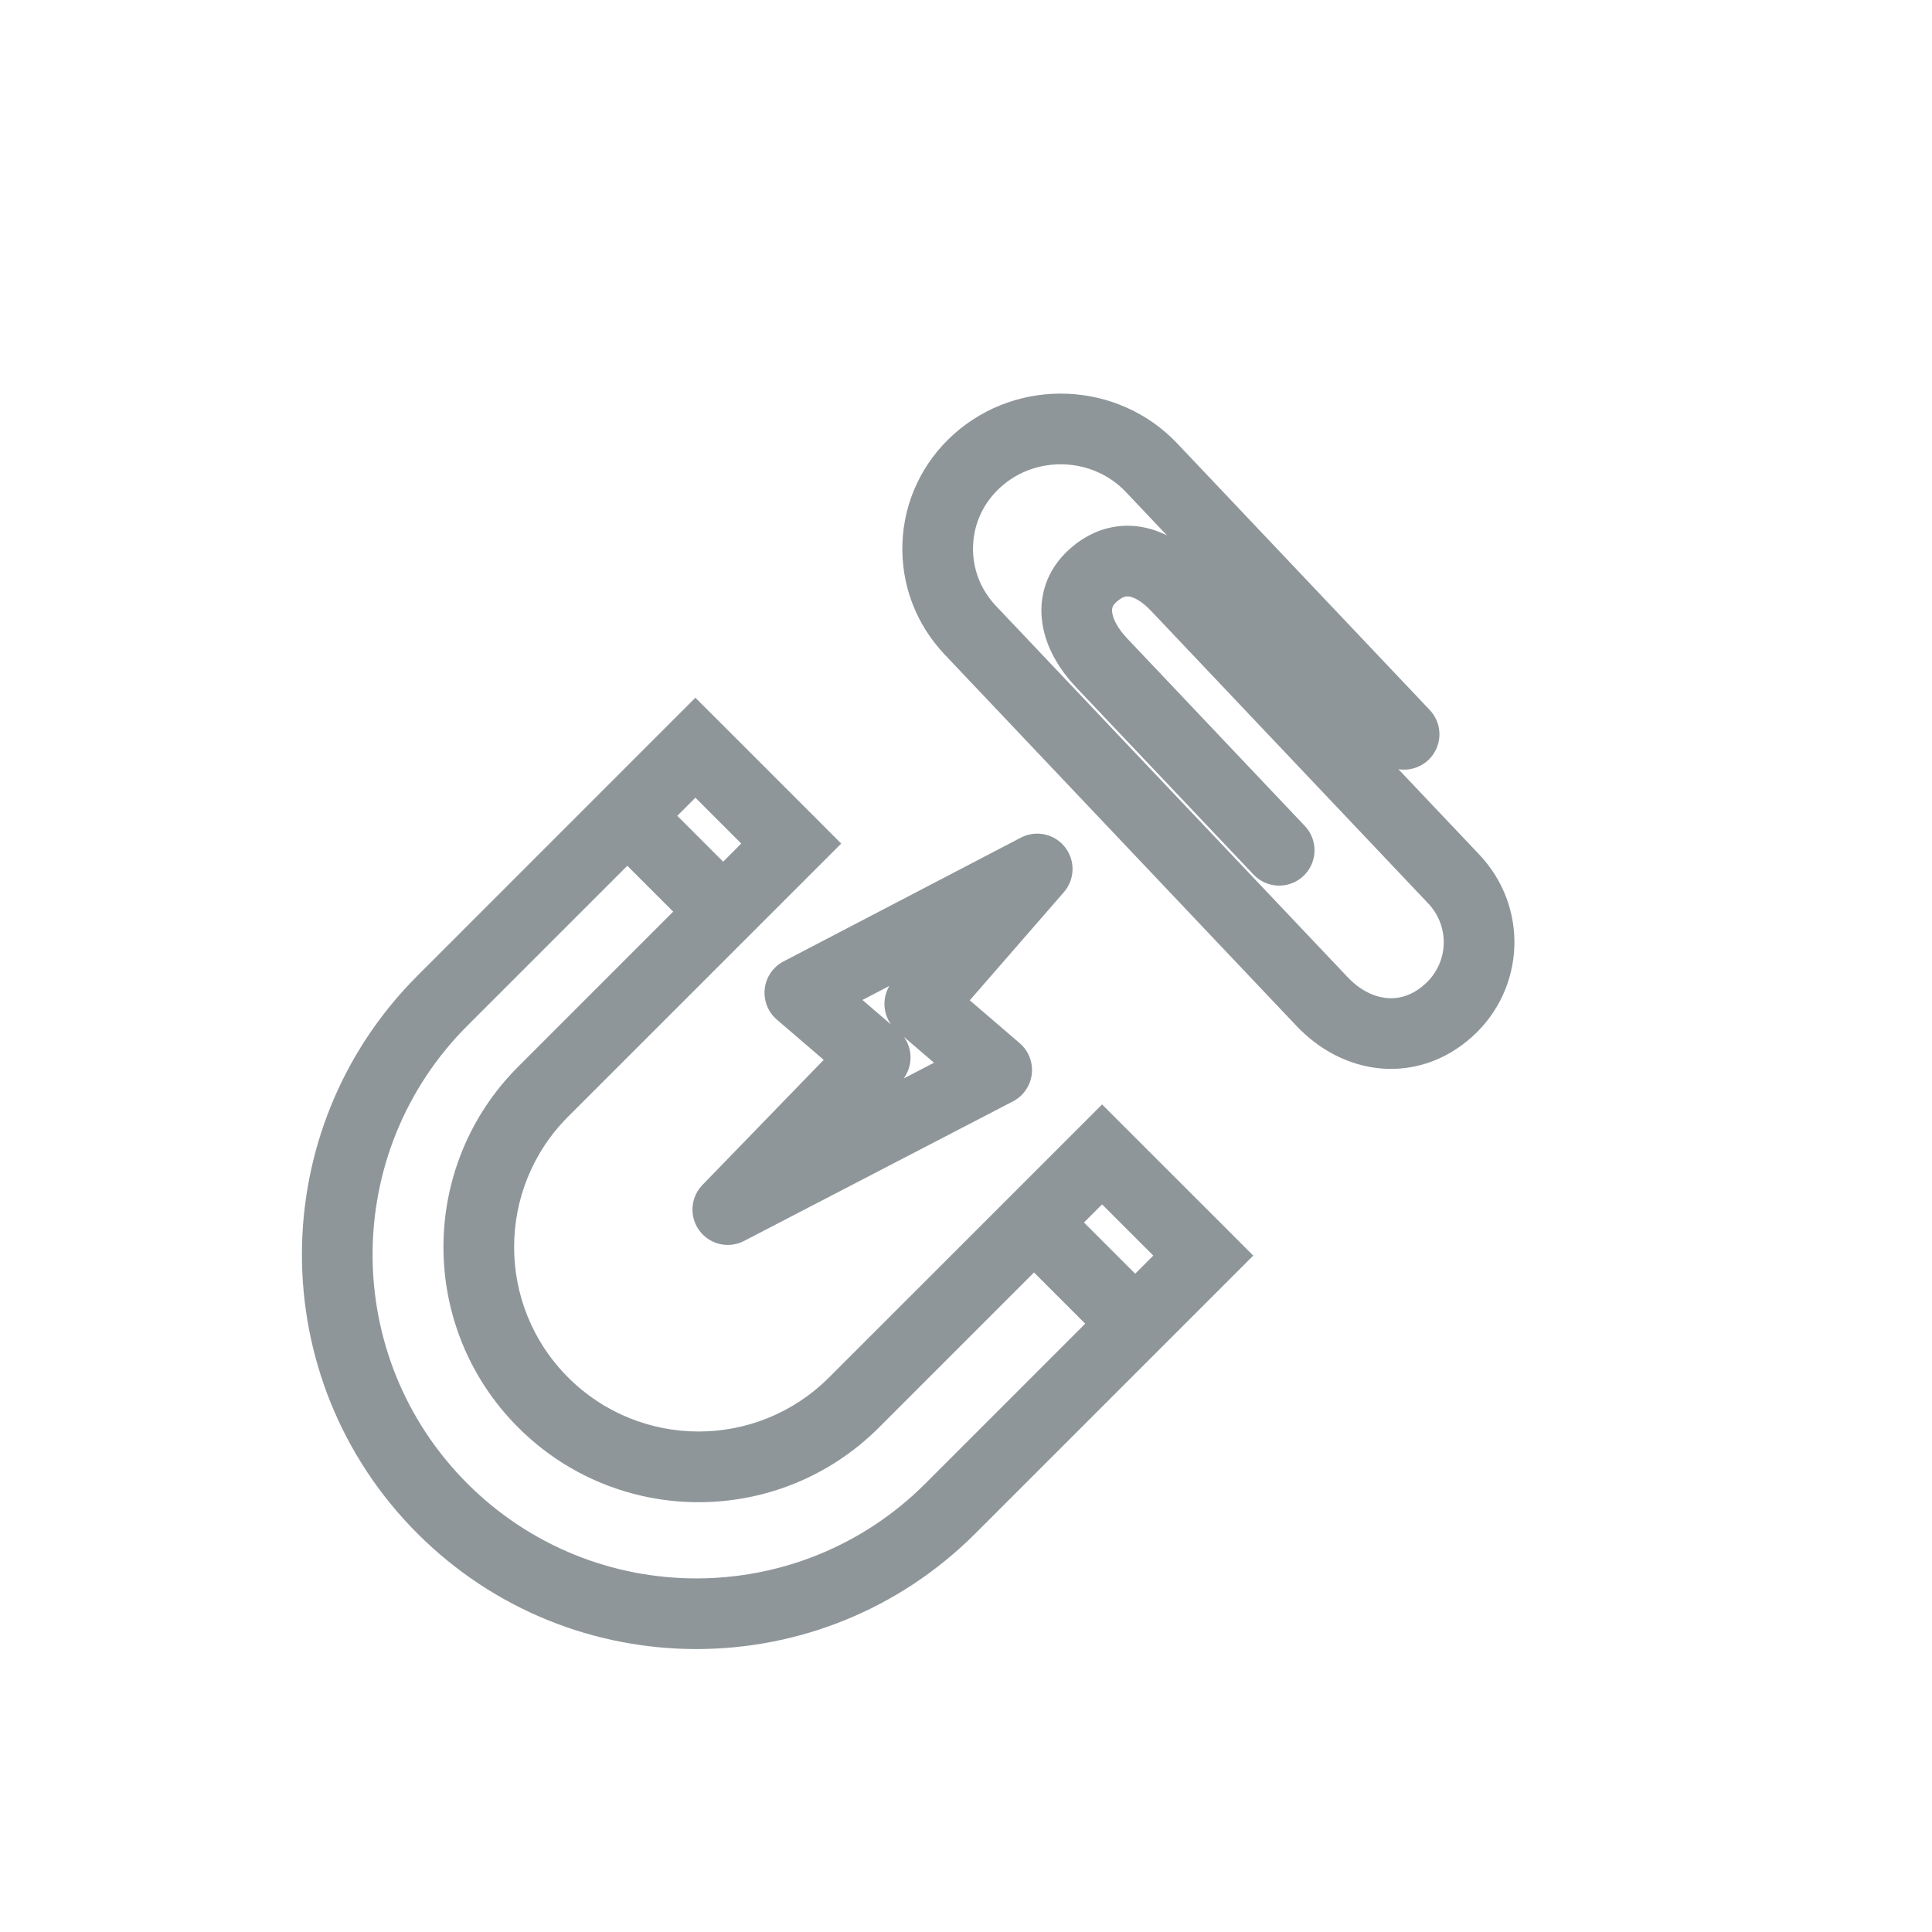
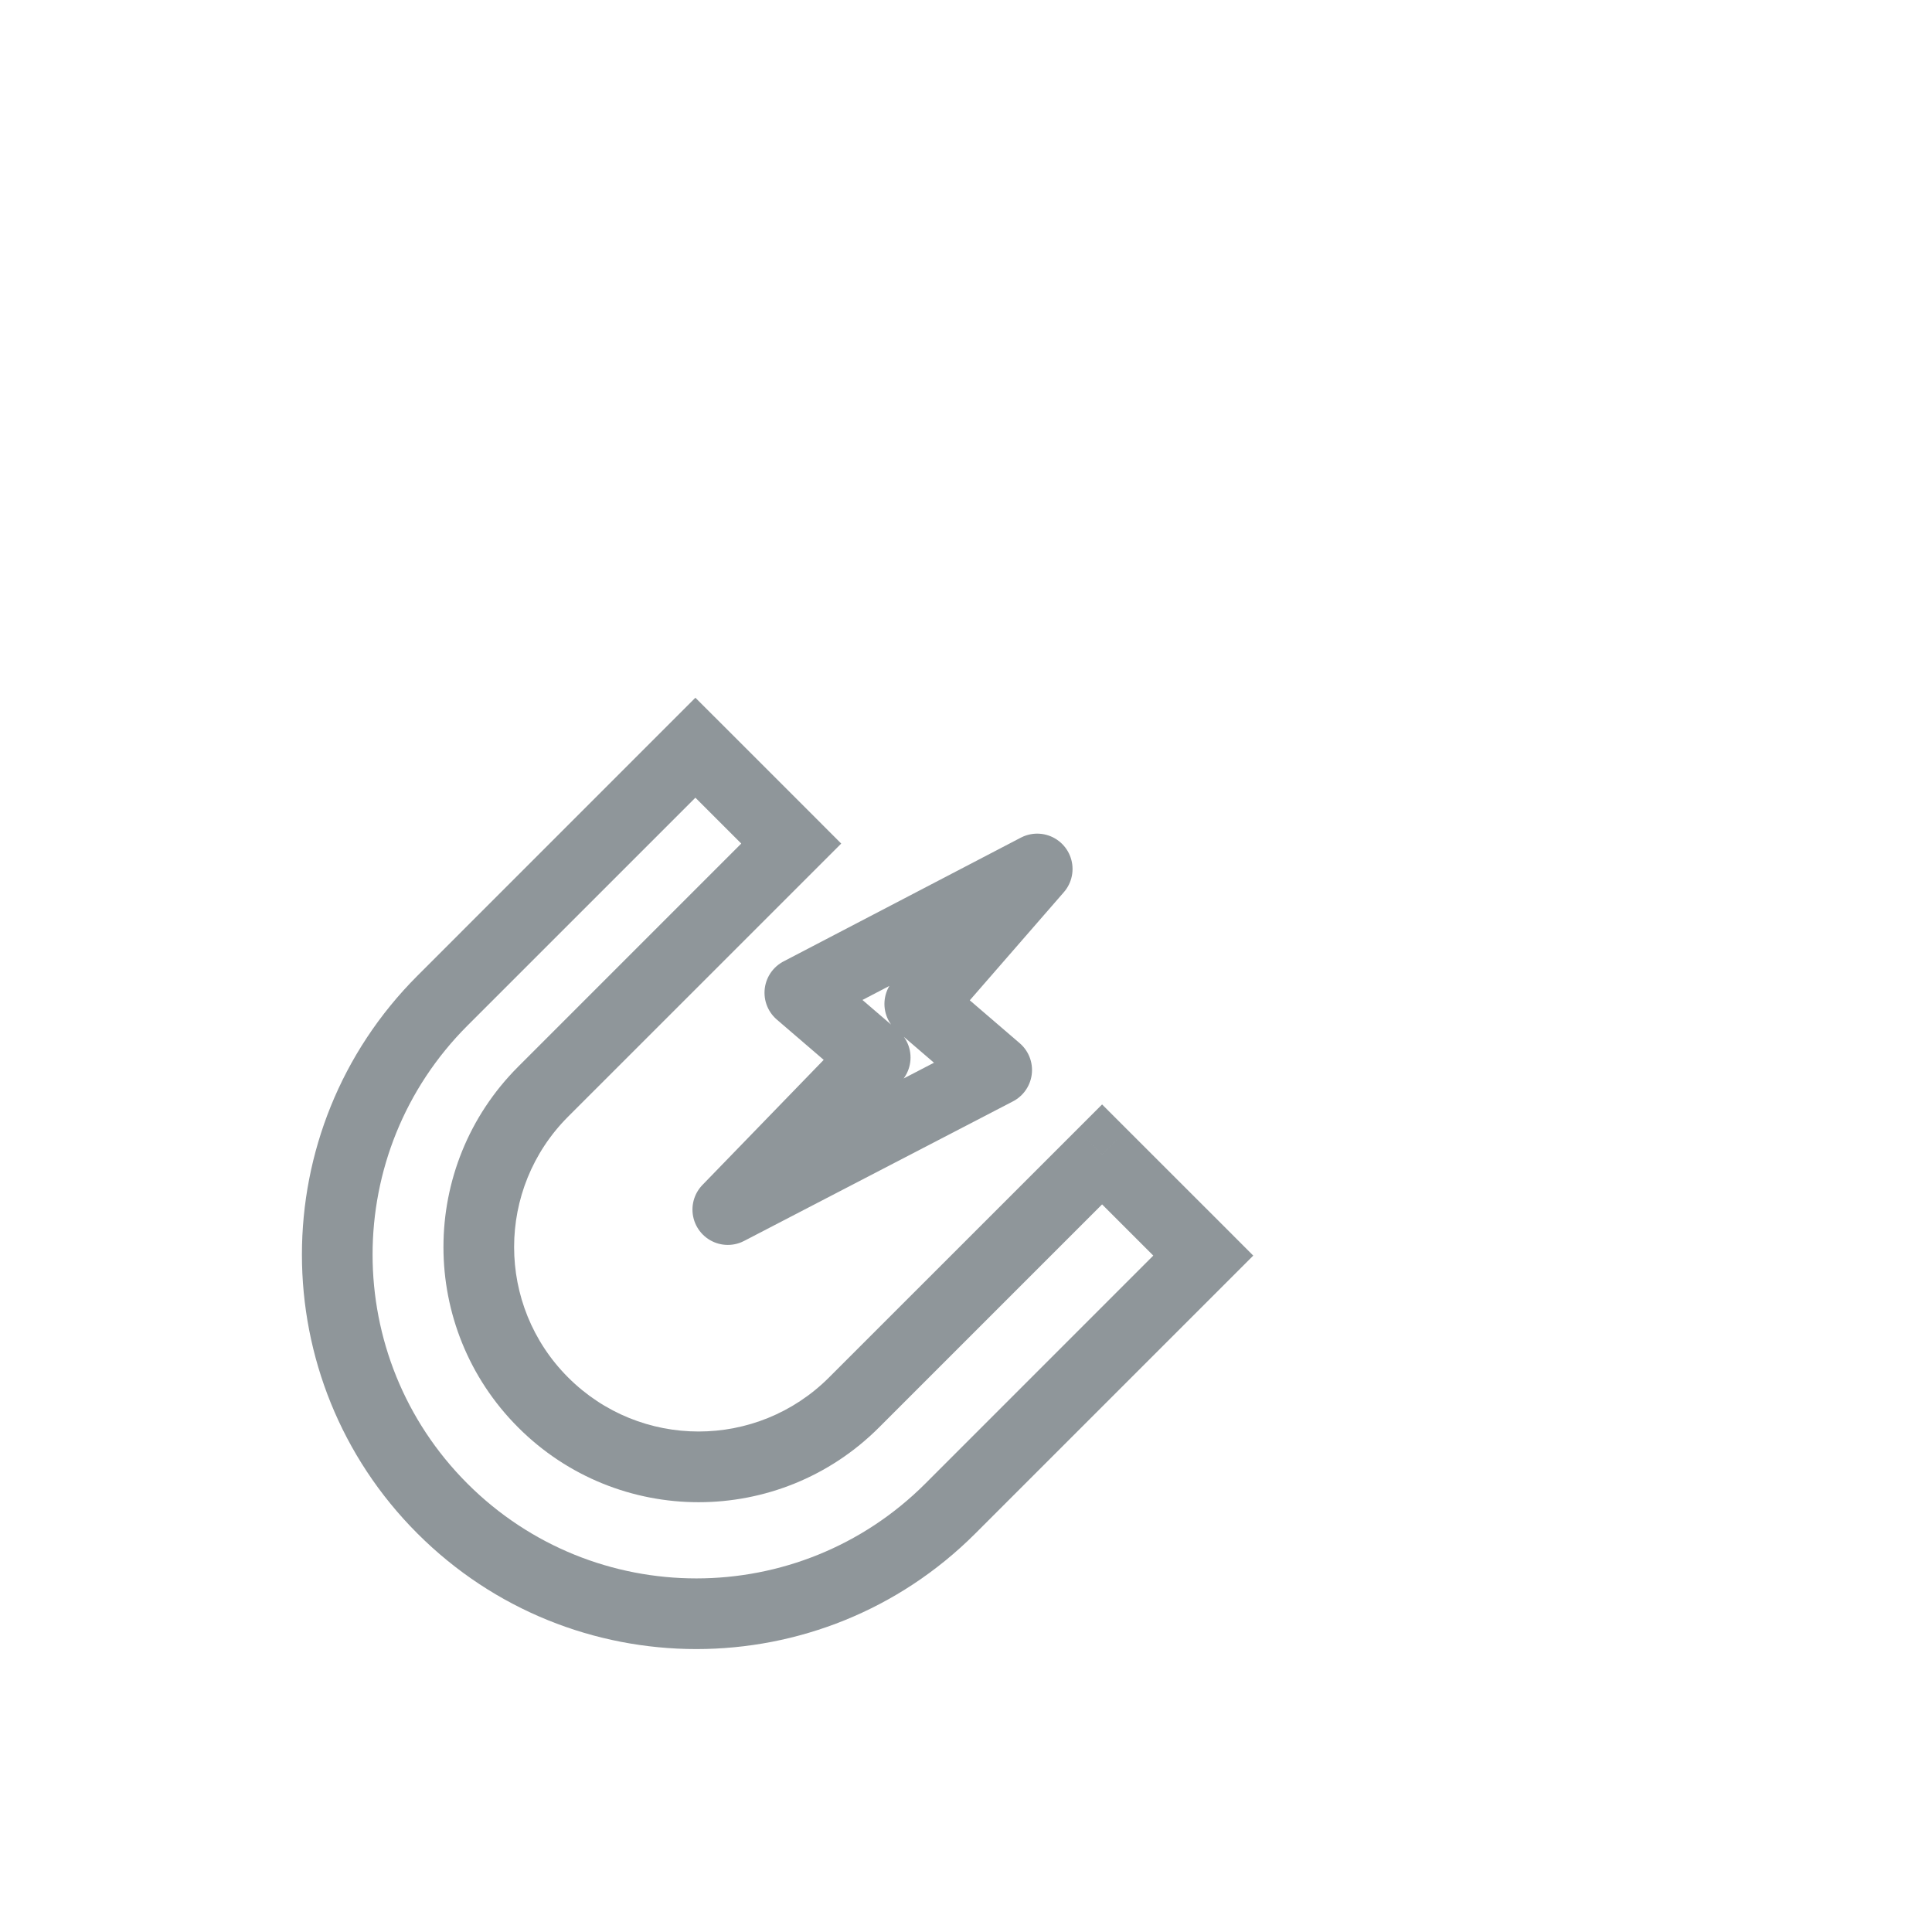
<svg xmlns="http://www.w3.org/2000/svg" width="41" height="41" viewBox="0 0 41 41" fill="none">
  <path d="M14.757 15.868L15.288 15.337L14.757 14.807L14.227 15.337L14.757 15.868ZM20.167 32.014L19.637 31.484L20.167 32.014ZM25.535 26.646L26.066 27.176L26.596 26.646L26.066 26.115L25.535 26.646ZM23.388 24.498L23.918 23.968L23.388 23.438L22.858 23.968L23.388 24.498ZM18.123 29.763L17.593 29.232L18.123 29.763ZM11.527 23.166L12.057 23.696L11.527 23.166ZM16.791 17.902L17.322 18.432L17.852 17.902L17.322 17.371L16.791 17.902ZM14.227 15.337L8.859 20.706L9.919 21.766L15.288 16.398L14.227 15.337ZM8.859 20.706C5.59 23.975 5.59 29.275 8.859 32.544L9.919 31.484C7.236 28.8 7.236 24.45 9.919 21.766L8.859 20.706ZM8.859 32.544C12.128 35.813 17.428 35.813 20.697 32.544L19.637 31.484C16.953 34.167 12.603 34.167 9.919 31.484L8.859 32.544ZM20.697 32.544L26.066 27.176L25.005 26.115L19.637 31.484L20.697 32.544ZM26.066 26.115L23.918 23.968L22.858 25.029L25.005 27.176L26.066 26.115ZM18.654 30.293L23.918 25.029L22.858 23.968L17.593 29.232L18.654 30.293ZM10.997 30.293C13.111 32.408 16.539 32.408 18.654 30.293L17.593 29.232C16.064 30.761 13.586 30.761 12.057 29.232L10.997 30.293ZM10.997 22.636C8.882 24.75 8.882 28.179 10.997 30.293L12.057 29.232C10.528 27.704 10.528 25.225 12.057 23.696L10.997 22.636ZM16.261 17.371L10.997 22.636L12.057 23.696L17.322 18.432L16.261 17.371ZM17.322 17.371L15.288 15.337L14.227 16.398L16.261 18.432L17.322 17.371Z" fill="#8f969a" />
-   <path d="M13.5 17.5L15.25 19.25" stroke="#8f969a" stroke-width="1.5" stroke-linecap="square" stroke-linejoin="round" />
-   <path d="M22 26L24 28" stroke="#8f969a" stroke-width="1.5" stroke-linecap="square" stroke-linejoin="round" />
-   <path d="M27.146 18.044L23.37 14.058C22.832 13.489 22.613 12.737 23.195 12.214C23.777 11.69 24.434 11.881 24.973 12.449L30.85 18.653C31.23 19.054 31.407 19.568 31.387 20.073C31.366 20.579 31.149 21.076 30.738 21.445C29.917 22.184 28.816 22.056 28.057 21.255L20.594 13.377C20.12 12.877 19.873 12.226 19.901 11.546C19.928 10.866 20.225 10.237 20.738 9.776C21.798 8.824 23.456 8.89 24.436 9.924L29.797 15.583" stroke="#8f969a" stroke-width="1.5" stroke-linecap="round" />
  <path d="M18.573 22.442L16.974 21.068L22.011 18.441L19.519 21.305L21.151 22.707L15.445 25.669L18.573 22.442Z" stroke="#8f969a" stroke-width="1.5" stroke-linecap="round" stroke-linejoin="round" />
</svg>